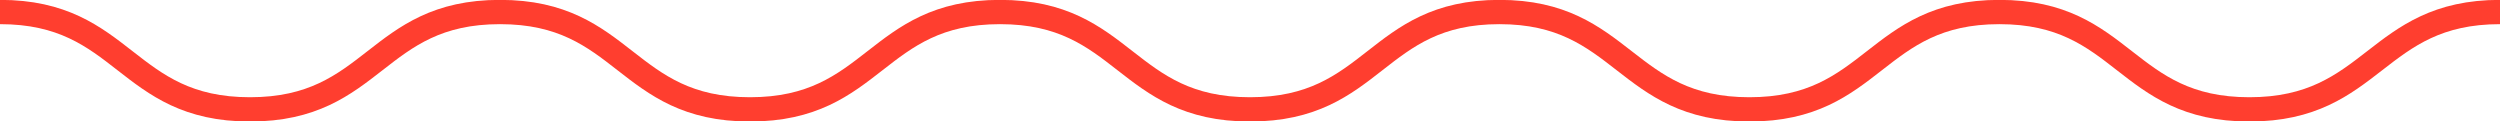
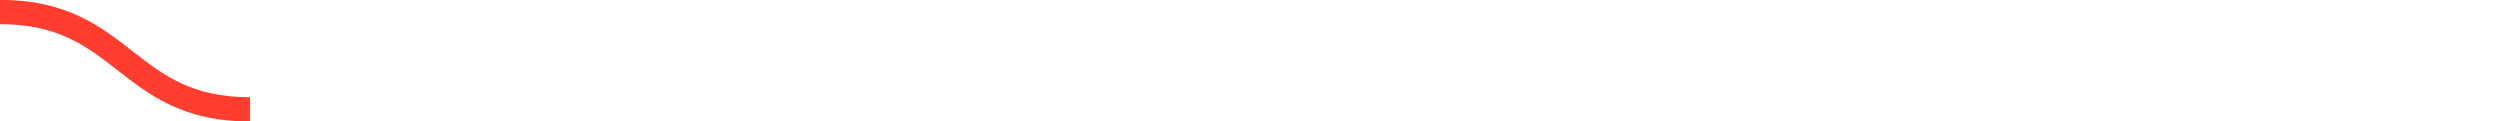
<svg xmlns="http://www.w3.org/2000/svg" id="Слой_1" data-name="Слой 1" width="416" height="20.2" viewBox="0 0 416 20.2">
  <title>Безымянный-10</title>
-   <path d="M337.7,216.3c20.8,0,20.8,16.2,41.6,16.2s20.8-16.2,41.6-16.2,20.8,16.2,41.6,16.2,20.8-16.2,41.6-16.2,20.8,16.2,41.6,16.2,20.8-16.2,41.5-16.2,20.8,16.2,41.6,16.2,20.8-16.2,41.6-16.2,20.8,16.2,41.6,16.2,20.9-16.2,41.7-16.2" transform="translate(-337.7 -214.3)" style="fill:none;stroke:#ff3e2f;stroke-miterlimit:10;stroke-width:4.04px" />
+   <path d="M337.7,216.3c20.8,0,20.8,16.2,41.6,16.2" transform="translate(-337.7 -214.3)" style="fill:none;stroke:#ff3e2f;stroke-miterlimit:10;stroke-width:4.04px" />
</svg>